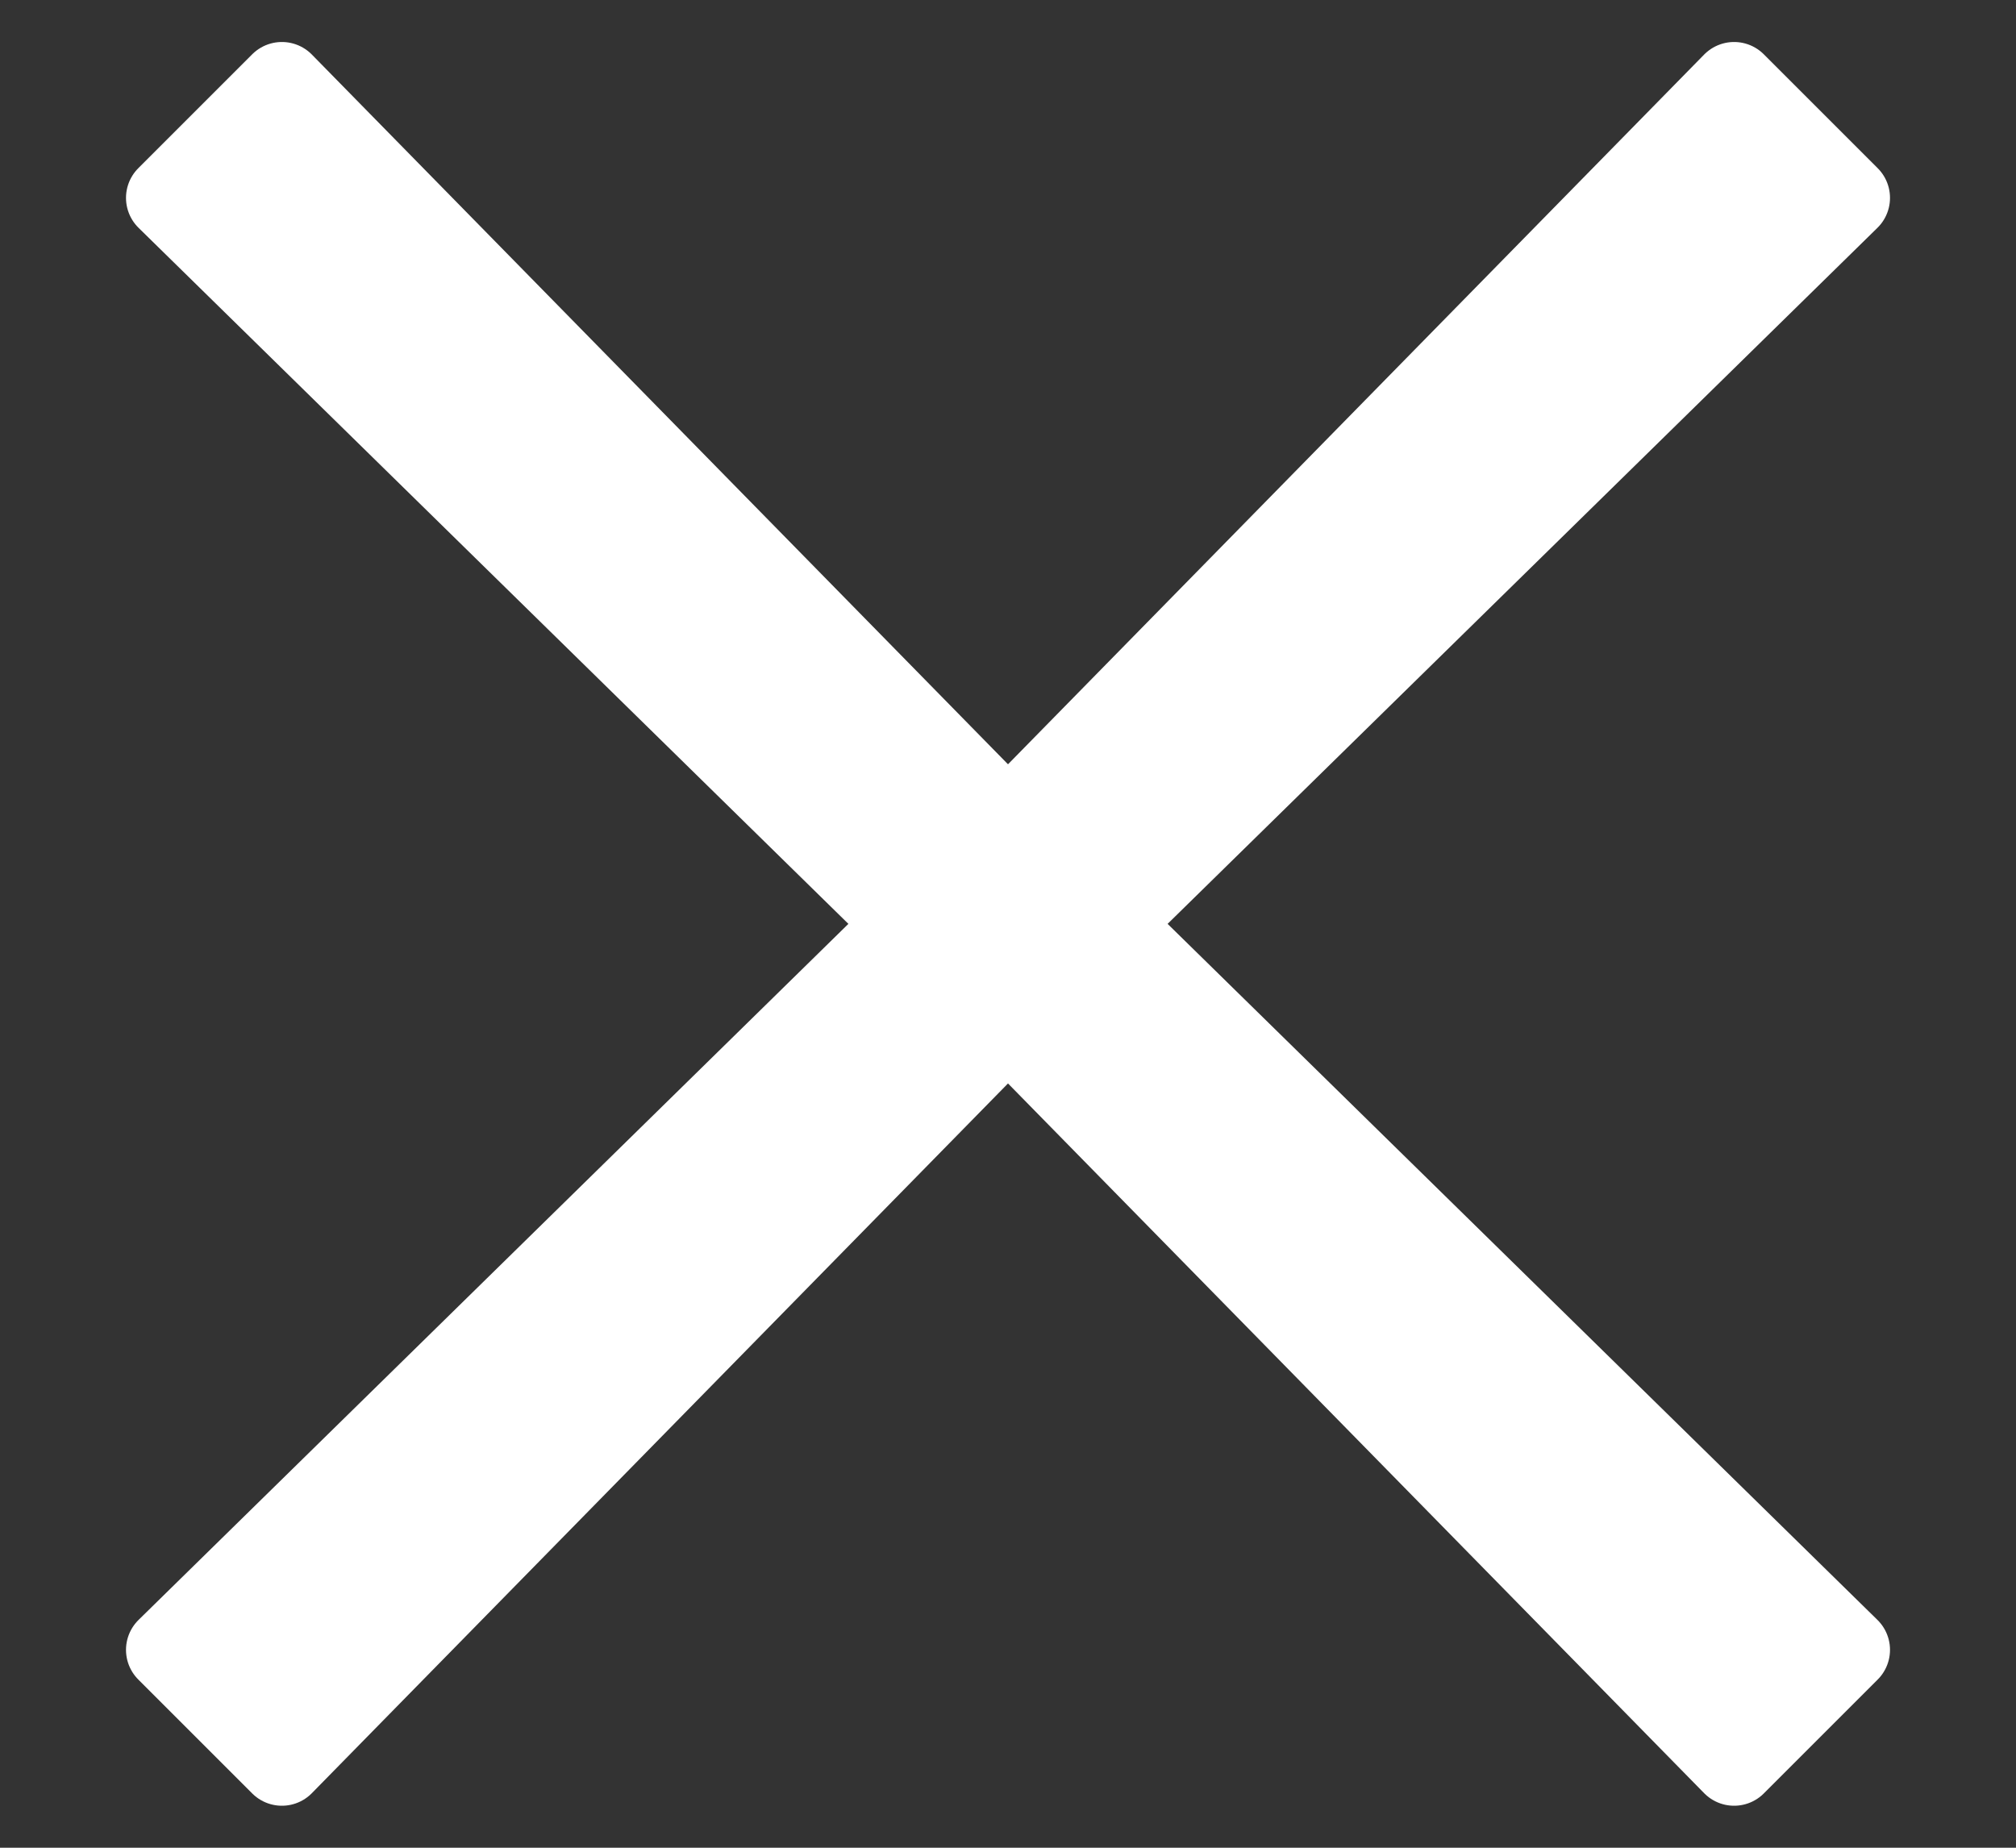
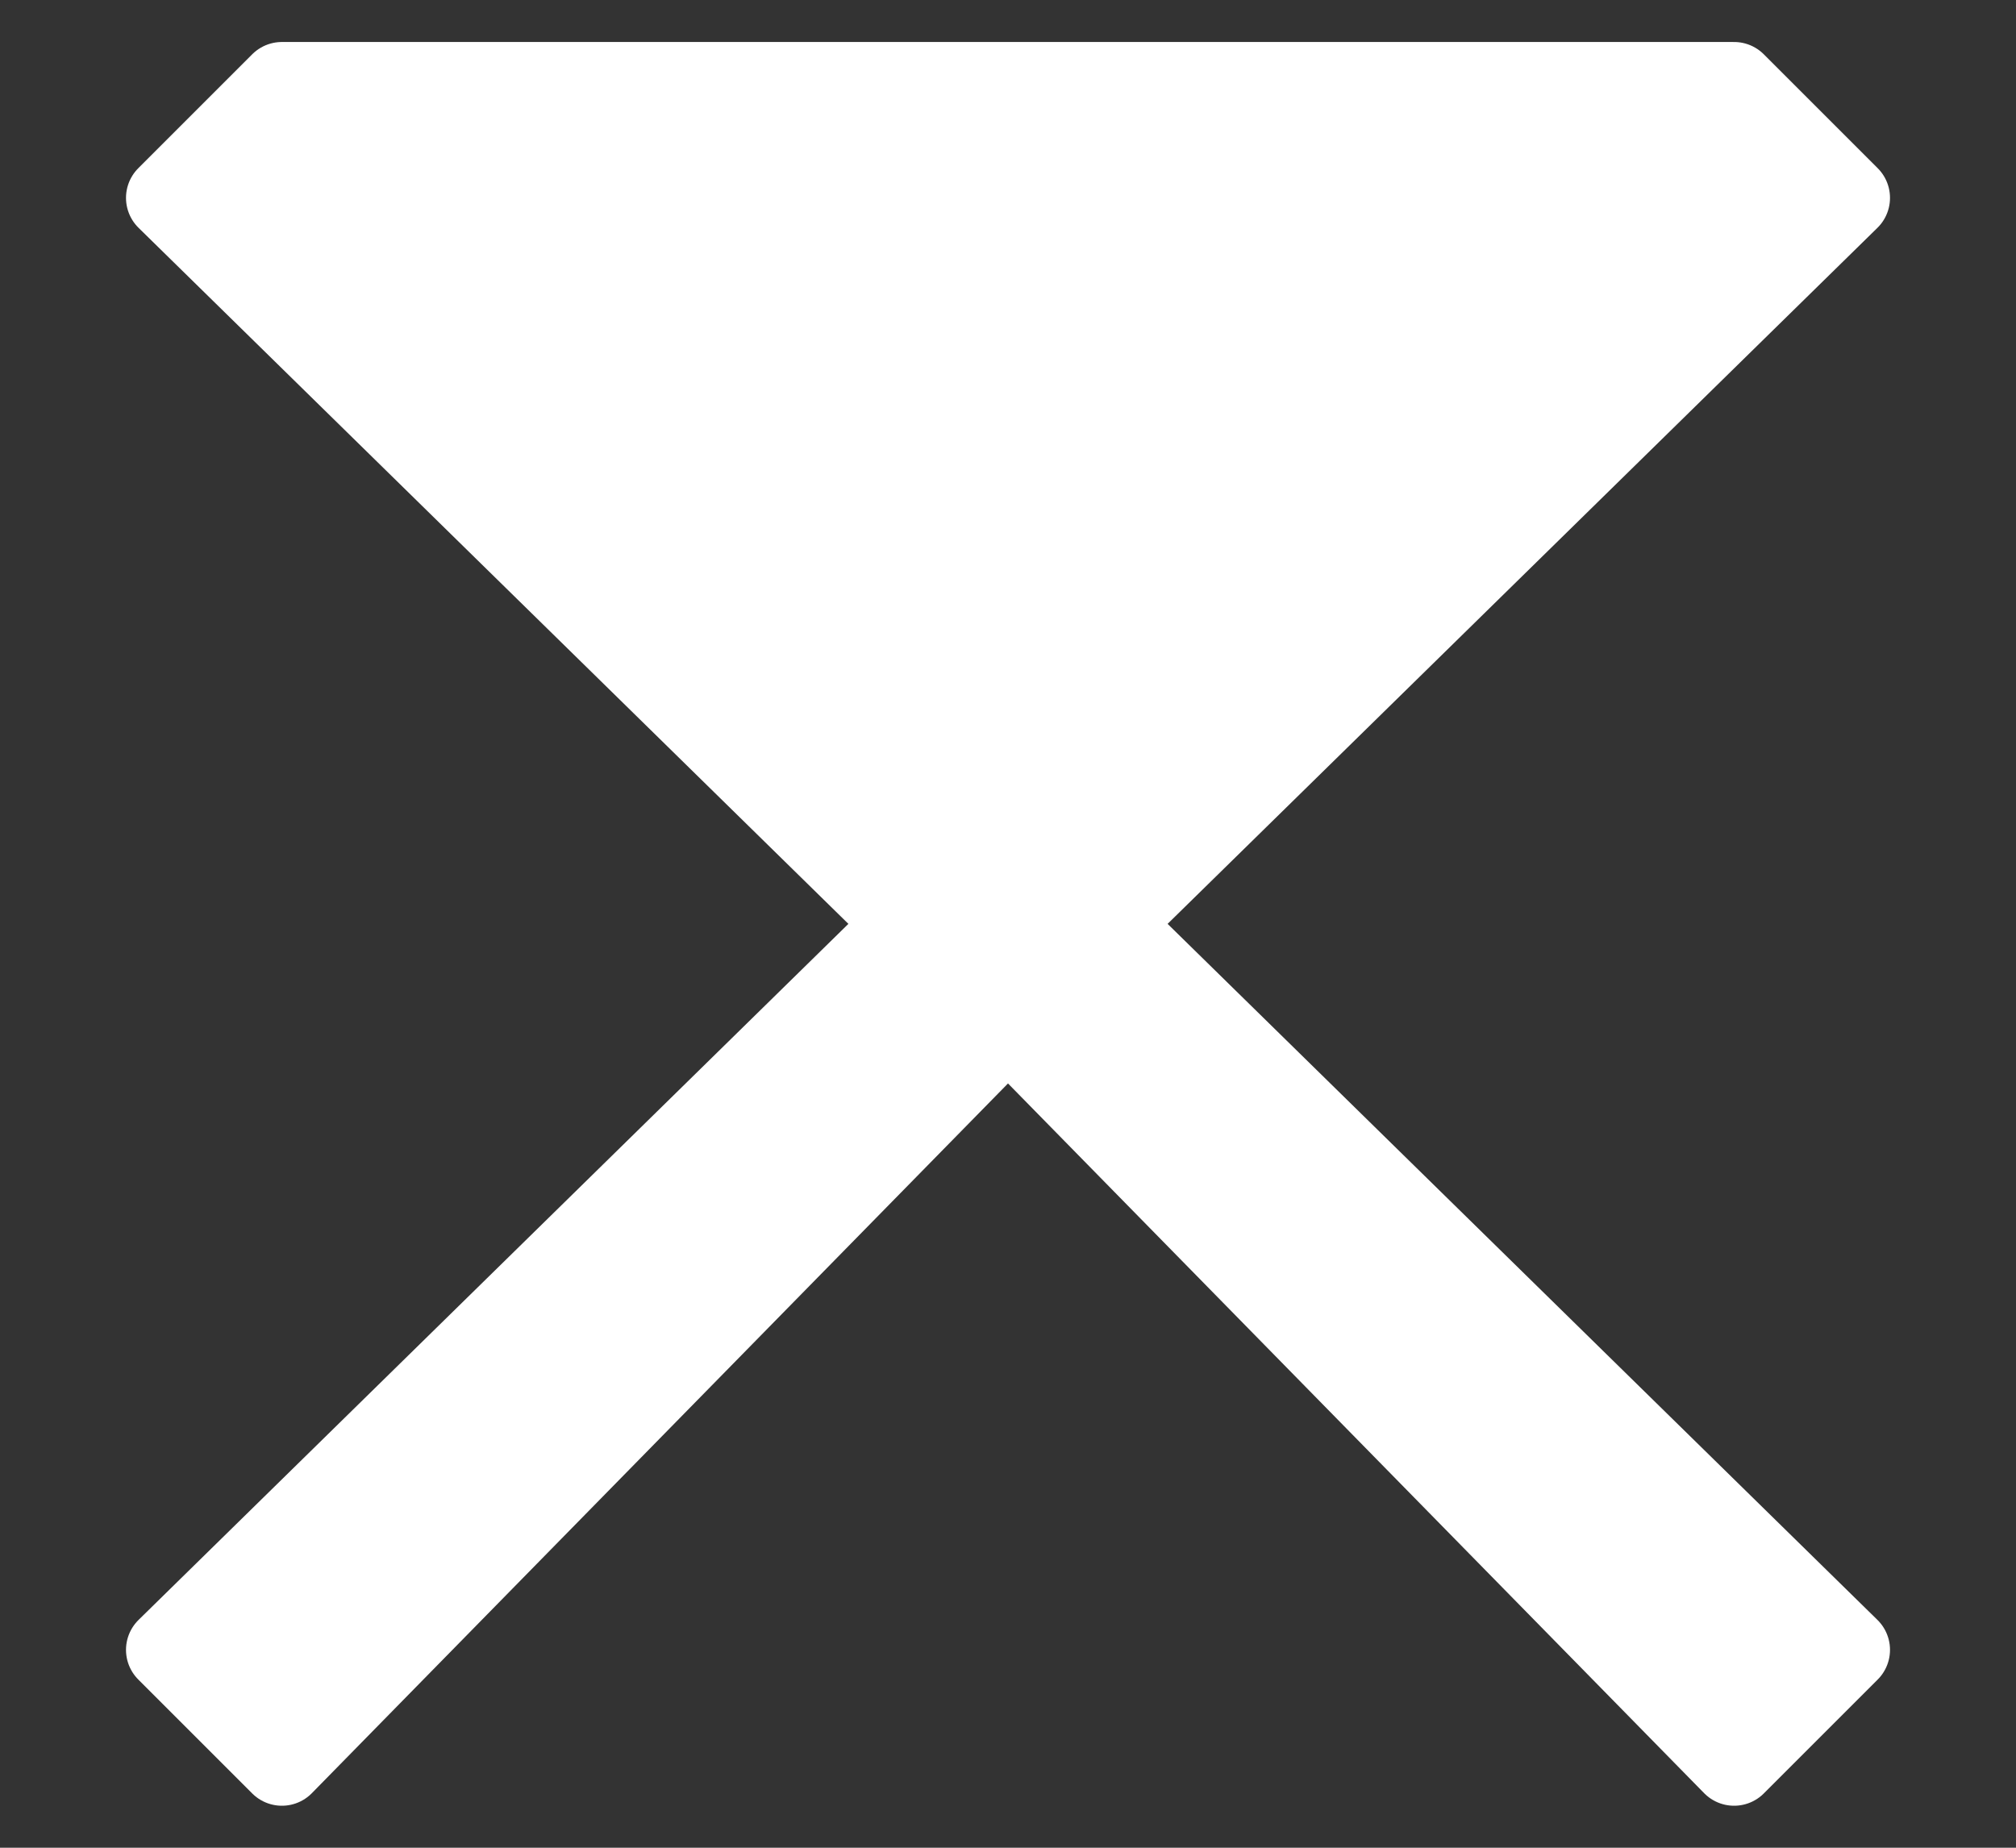
<svg xmlns="http://www.w3.org/2000/svg" width="12" height="11" viewBox="0 0 12 11" fill="none">
  <rect x="0" y="0" width="12" height="11" fill="#333333" stroke="none" />
-   <path d="M11 1.178L10.322 0.5L6 4.907L1.678 0.5L1 1.178L5.407 5.5L1 9.822L1.678 10.5L6 6.093L10.322 10.5L11 9.822L6.593 5.5L11 1.178Z" fill="white" stroke="white" stroke-width="0.5" stroke-linejoin="round" />
+   <path d="M11 1.178L10.322 0.5L1.678 0.5L1 1.178L5.407 5.5L1 9.822L1.678 10.5L6 6.093L10.322 10.5L11 9.822L6.593 5.5L11 1.178Z" fill="white" stroke="white" stroke-width="0.5" stroke-linejoin="round" />
</svg>